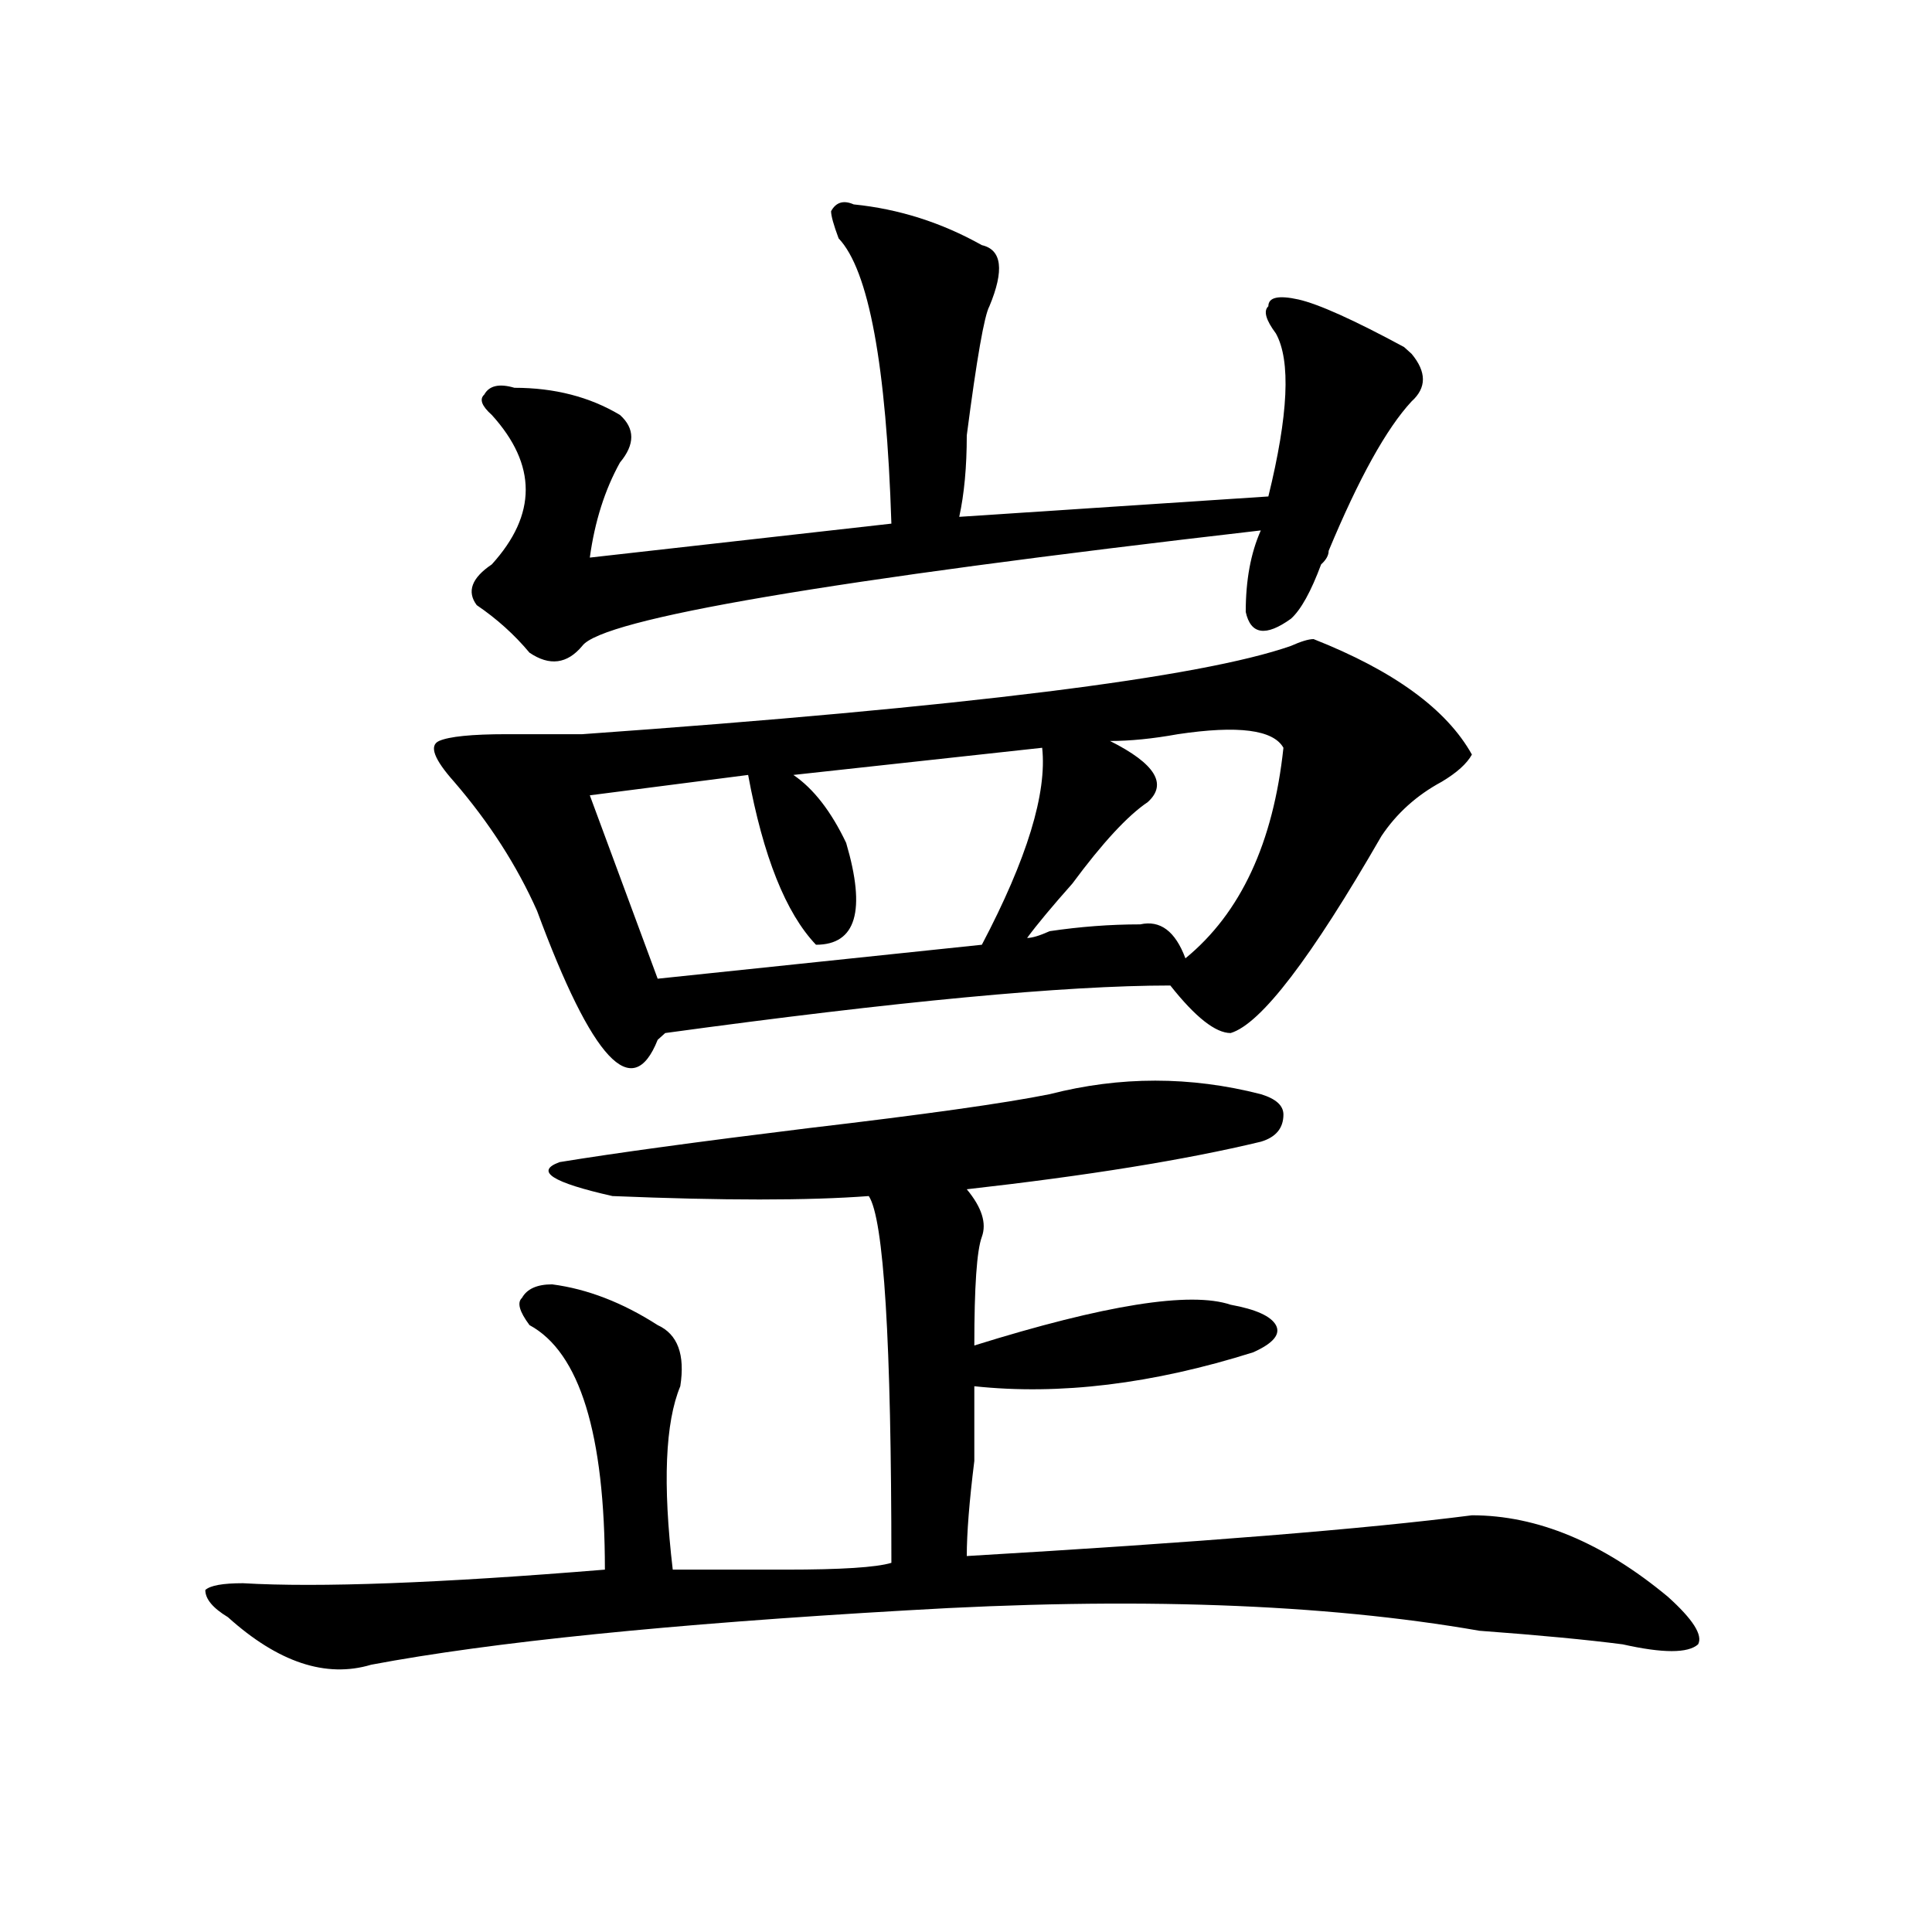
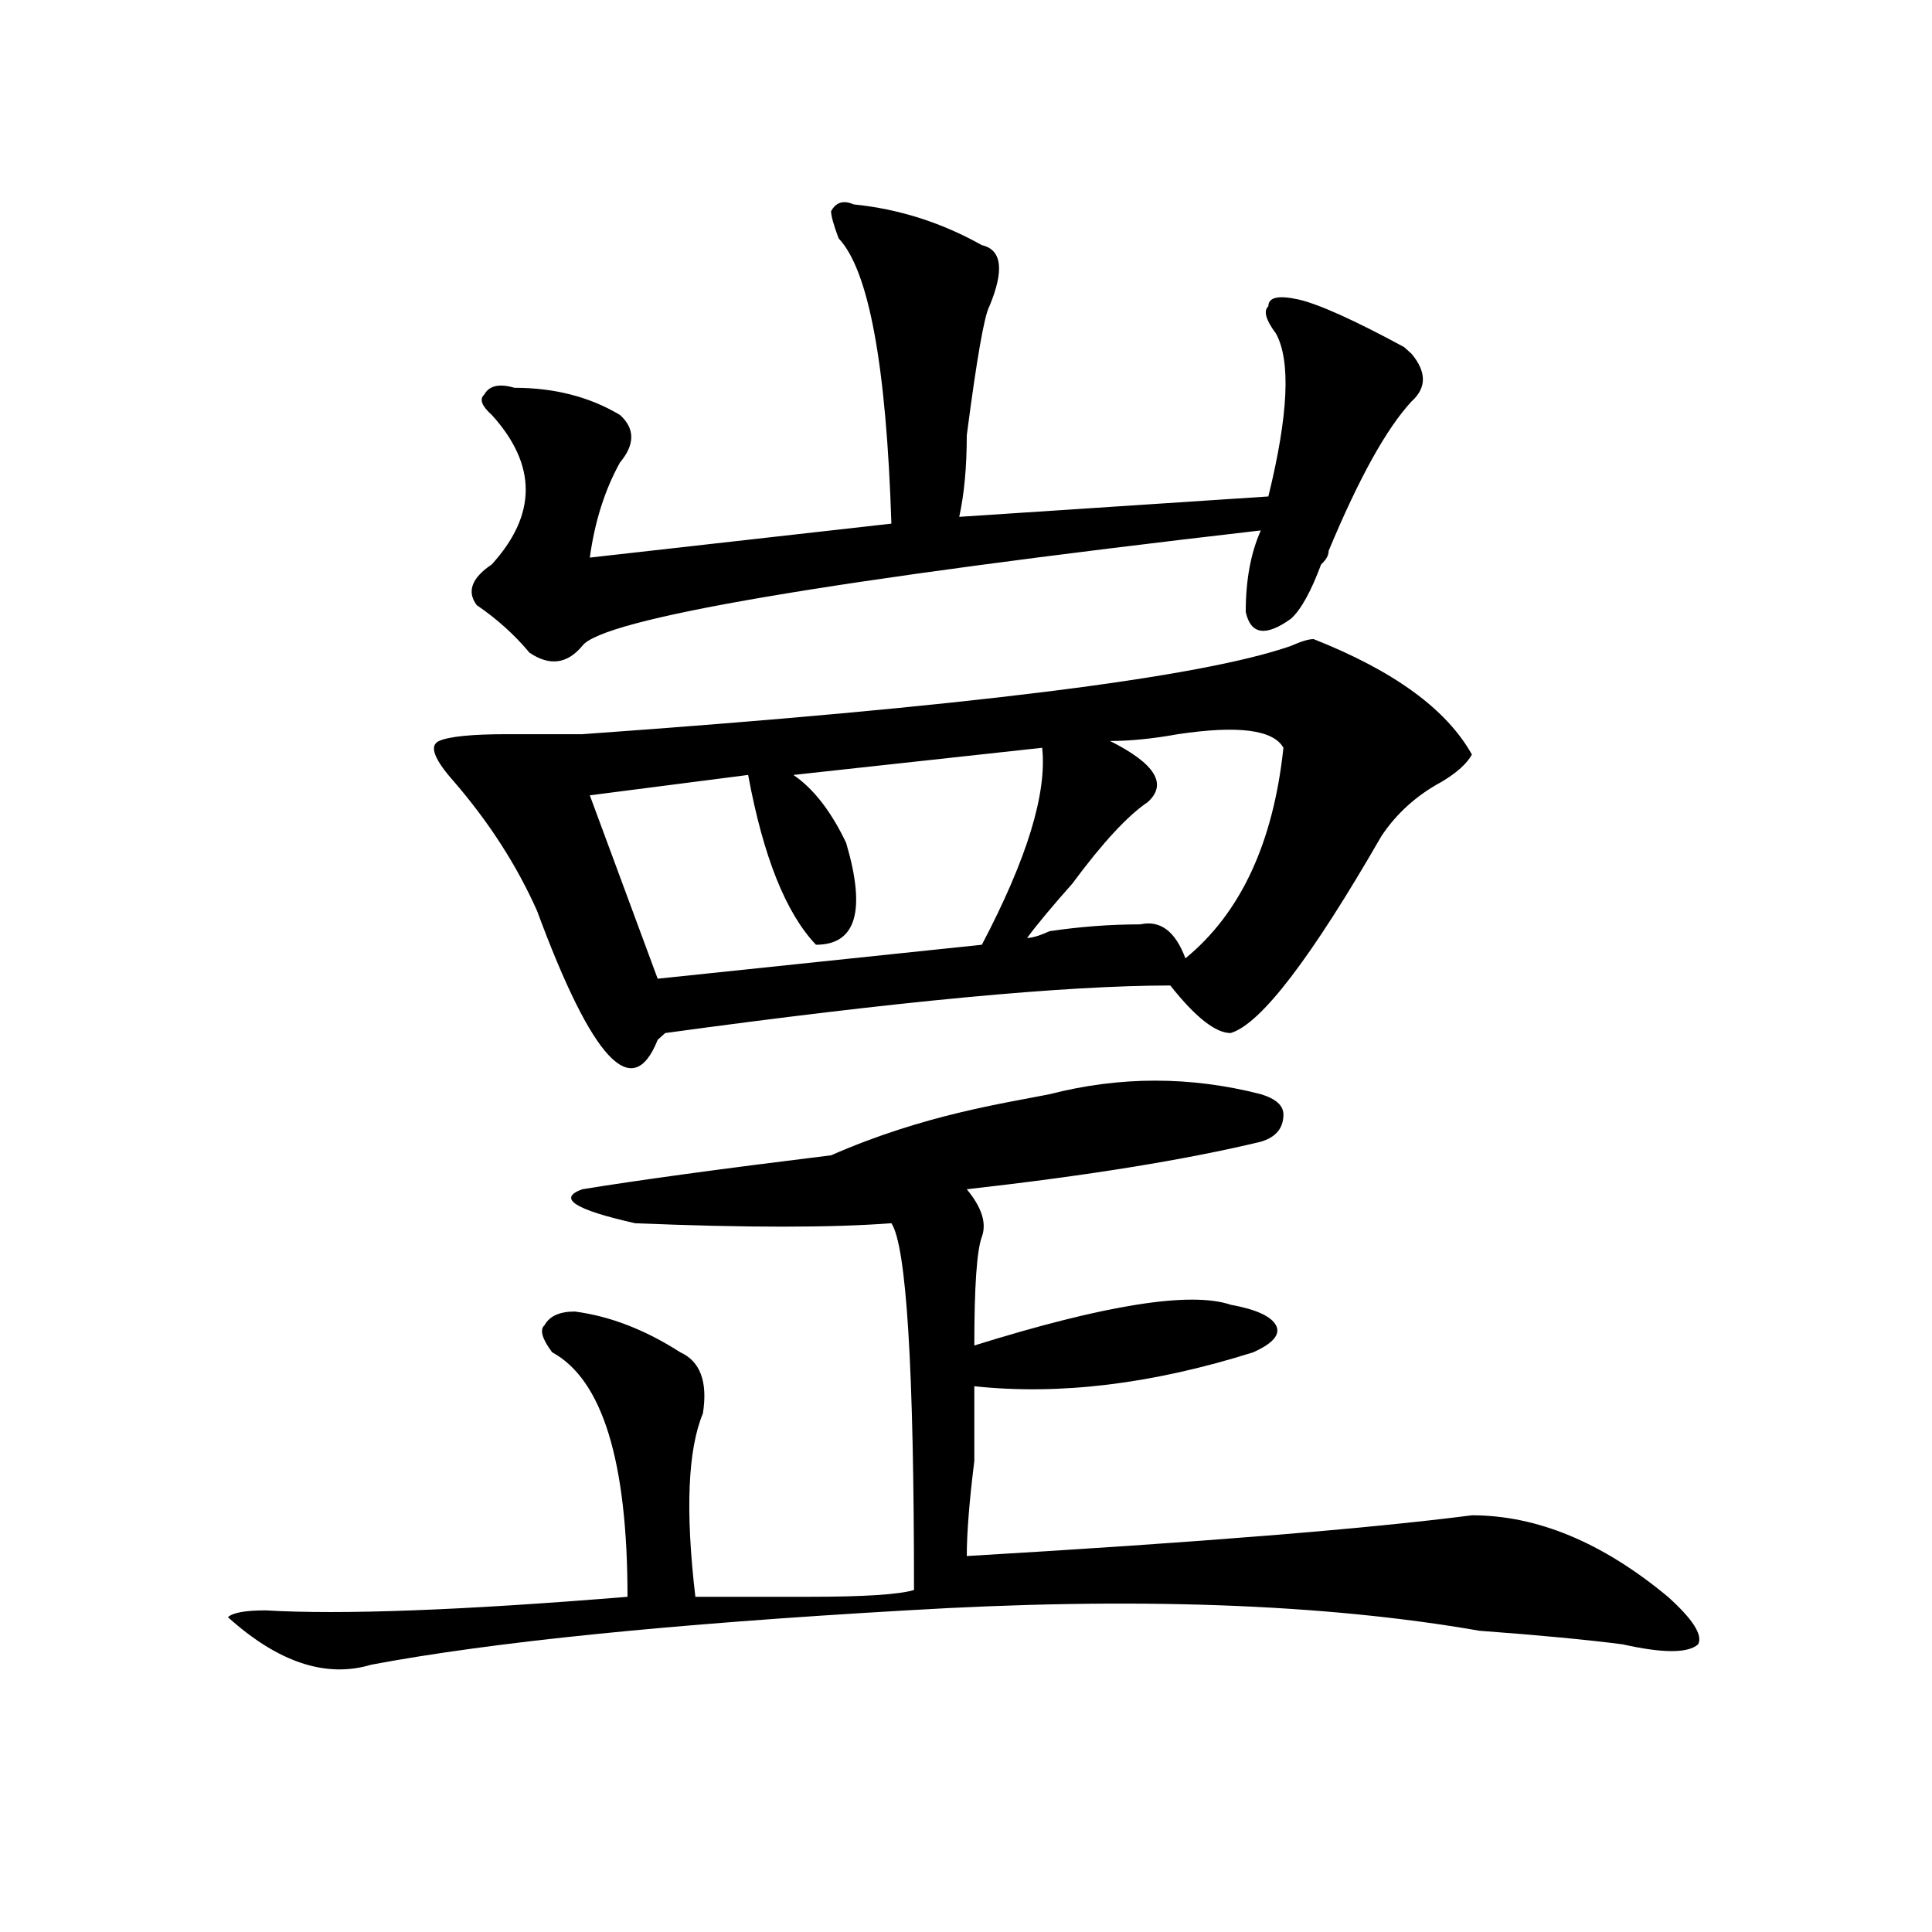
<svg xmlns="http://www.w3.org/2000/svg" version="1.1" id="图层_1" x="0px" y="0px" width="1000px" height="1000px" viewBox="0 0 1000 1000" enable-background="new 0 0 1000 1000" xml:space="preserve">
-   <path d="M543.328,566.344c36.401-9.339,72.804-9.339,109.266,0c7.805,2.362,11.707,5.878,11.707,10.547  c0,7.031-3.902,11.755-11.707,14.063c-39.023,9.394-89.754,17.578-152.191,24.609c7.805,9.394,10.366,17.578,7.805,24.609  c-2.622,7.031-3.902,25.817-3.902,56.25c67.62-21.094,111.827-28.125,132.68-21.094c12.987,2.362,20.792,5.878,23.414,10.547  c2.562,4.724-1.341,9.394-11.707,14.063c-52.071,16.425-100.181,22.302-144.387,17.578c0,9.394,0,22.302,0,38.672  c-2.622,21.094-3.902,37.519-3.902,49.219c119.632-7.031,206.824-14.063,261.457-21.094c33.78,0,67.62,14.063,101.461,42.188  c12.987,11.7,18.171,19.885,15.609,24.609c-5.243,4.669-18.231,4.669-39.023,0c-18.231-2.362-42.926-4.725-74.145-7.031  c-80.669-14.063-179.508-17.578-296.578-10.547c-122.313,7.031-214.629,16.369-277.066,28.125  c-23.414,7.031-48.169-1.209-74.145-24.609c-7.805-4.725-11.707-9.394-11.707-14.063c2.562-2.362,9.085-3.516,19.512-3.516  c39.023,2.307,101.461,0,187.313-7.031c0-70.313-13.048-112.5-39.023-126.563c-5.243-7.031-6.524-11.7-3.902-14.063  c2.562-4.669,7.805-7.031,15.609-7.031c18.171,2.362,36.401,9.394,54.633,21.094c10.366,4.724,14.269,15.271,11.707,31.641  c-7.805,18.786-9.146,50.427-3.902,94.922c12.987,0,32.499,0,58.535,0c28.597,0,46.828-1.153,54.633-3.516  c0-114.808-3.902-178.089-11.707-189.844c-31.219,2.362-75.485,2.362-132.68,0c-31.219-7.031-40.364-12.854-27.316-17.578  c28.597-4.669,71.522-10.547,128.777-17.578C478.269,576.891,519.914,571.067,543.328,566.344z M679.91,330.797  c41.585,16.425,68.901,36.364,81.949,59.766c-2.622,4.724-7.805,9.394-15.609,14.063c-13.048,7.031-23.414,16.425-31.219,28.125  c-36.462,63.281-62.438,97.284-78.047,101.953c-7.805,0-18.231-8.185-31.219-24.609c-54.633,0-141.825,8.239-261.457,24.609  l-3.902,3.516c-13.048,32.849-33.841,10.547-62.438-66.797c-10.427-23.401-24.755-45.703-42.926-66.797  c-10.427-11.7-13.048-18.731-7.805-21.094c5.183-2.308,16.89-3.516,35.121-3.516c18.171,0,31.219,0,39.023,0  c197.679-14.063,319.992-29.278,366.82-45.703C673.386,332.005,677.288,330.797,679.91,330.797z M441.867,105.797  c23.414,2.362,45.487,9.393,66.34,21.094c10.366,2.362,11.707,12.909,3.902,31.641c-2.622,4.724-6.524,26.972-11.707,66.797  c0,16.425-1.341,30.487-3.902,42.188l159.996-10.547c10.366-42.188,11.707-70.313,3.902-84.375  c-5.243-7.031-6.524-11.701-3.902-14.063c0-4.669,5.183-5.823,15.609-3.516c10.366,2.362,28.597,10.547,54.633,24.609l3.902,3.516  c7.805,9.394,7.805,17.578,0,24.609c-13.048,14.063-27.316,39.88-42.926,77.344c0,2.362-1.341,4.724-3.902,7.031  c-5.243,14.063-10.427,23.456-15.609,28.125c-13.048,9.394-20.853,8.239-23.414-3.516c0-16.37,2.562-30.433,7.805-42.188  c-223.774,25.817-340.845,45.703-351.211,59.766c-7.805,9.394-16.95,10.547-27.316,3.516c-7.805-9.339-16.95-17.578-27.316-24.609  c-5.243-7.031-2.622-14.063,7.805-21.094c23.414-25.763,23.414-51.526,0-77.344c-5.243-4.669-6.524-8.185-3.902-10.547  c2.562-4.669,7.805-5.823,15.609-3.516c20.792,0,39.023,4.724,54.633,14.063c7.805,7.031,7.805,15.271,0,24.609  c-7.805,14.063-13.048,30.487-15.609,49.219l156.094-17.578c-2.622-82.013-11.707-131.232-27.316-147.656  c-2.622-7.031-3.902-11.701-3.902-14.063C432.722,104.643,436.624,103.489,441.867,105.797z M539.426,387.047l-128.777,14.063  c10.366,7.031,19.512,18.786,27.316,35.156C448.331,471.422,443.147,489,422.355,489c-15.609-16.37-27.316-45.703-35.121-87.891  l-81.949,10.547l35.121,94.922L508.207,489C531.621,444.505,541.987,410.503,539.426,387.047z M664.301,387.047  c-5.243-9.339-23.414-11.7-54.633-7.031c-13.048,2.362-24.755,3.516-35.121,3.516c23.414,11.755,29.878,22.302,19.512,31.641  c-10.427,7.031-23.414,21.094-39.023,42.188c-10.427,11.755-18.231,21.094-23.414,28.125c2.562,0,6.464-1.153,11.707-3.516  c15.609-2.308,31.219-3.516,46.828-3.516c10.366-2.308,18.171,3.516,23.414,17.578C642.167,472.63,659.058,436.266,664.301,387.047z  " />
+   <path d="M543.328,566.344c36.401-9.339,72.804-9.339,109.266,0c7.805,2.362,11.707,5.878,11.707,10.547  c0,7.031-3.902,11.755-11.707,14.063c-39.023,9.394-89.754,17.578-152.191,24.609c7.805,9.394,10.366,17.578,7.805,24.609  c-2.622,7.031-3.902,25.817-3.902,56.25c67.62-21.094,111.827-28.125,132.68-21.094c12.987,2.362,20.792,5.878,23.414,10.547  c2.562,4.724-1.341,9.394-11.707,14.063c-52.071,16.425-100.181,22.302-144.387,17.578c0,9.394,0,22.302,0,38.672  c-2.622,21.094-3.902,37.519-3.902,49.219c119.632-7.031,206.824-14.063,261.457-21.094c33.78,0,67.62,14.063,101.461,42.188  c12.987,11.7,18.171,19.885,15.609,24.609c-5.243,4.669-18.231,4.669-39.023,0c-18.231-2.362-42.926-4.725-74.145-7.031  c-80.669-14.063-179.508-17.578-296.578-10.547c-122.313,7.031-214.629,16.369-277.066,28.125  c-23.414,7.031-48.169-1.209-74.145-24.609c2.562-2.362,9.085-3.516,19.512-3.516  c39.023,2.307,101.461,0,187.313-7.031c0-70.313-13.048-112.5-39.023-126.563c-5.243-7.031-6.524-11.7-3.902-14.063  c2.562-4.669,7.805-7.031,15.609-7.031c18.171,2.362,36.401,9.394,54.633,21.094c10.366,4.724,14.269,15.271,11.707,31.641  c-7.805,18.786-9.146,50.427-3.902,94.922c12.987,0,32.499,0,58.535,0c28.597,0,46.828-1.153,54.633-3.516  c0-114.808-3.902-178.089-11.707-189.844c-31.219,2.362-75.485,2.362-132.68,0c-31.219-7.031-40.364-12.854-27.316-17.578  c28.597-4.669,71.522-10.547,128.777-17.578C478.269,576.891,519.914,571.067,543.328,566.344z M679.91,330.797  c41.585,16.425,68.901,36.364,81.949,59.766c-2.622,4.724-7.805,9.394-15.609,14.063c-13.048,7.031-23.414,16.425-31.219,28.125  c-36.462,63.281-62.438,97.284-78.047,101.953c-7.805,0-18.231-8.185-31.219-24.609c-54.633,0-141.825,8.239-261.457,24.609  l-3.902,3.516c-13.048,32.849-33.841,10.547-62.438-66.797c-10.427-23.401-24.755-45.703-42.926-66.797  c-10.427-11.7-13.048-18.731-7.805-21.094c5.183-2.308,16.89-3.516,35.121-3.516c18.171,0,31.219,0,39.023,0  c197.679-14.063,319.992-29.278,366.82-45.703C673.386,332.005,677.288,330.797,679.91,330.797z M441.867,105.797  c23.414,2.362,45.487,9.393,66.34,21.094c10.366,2.362,11.707,12.909,3.902,31.641c-2.622,4.724-6.524,26.972-11.707,66.797  c0,16.425-1.341,30.487-3.902,42.188l159.996-10.547c10.366-42.188,11.707-70.313,3.902-84.375  c-5.243-7.031-6.524-11.701-3.902-14.063c0-4.669,5.183-5.823,15.609-3.516c10.366,2.362,28.597,10.547,54.633,24.609l3.902,3.516  c7.805,9.394,7.805,17.578,0,24.609c-13.048,14.063-27.316,39.88-42.926,77.344c0,2.362-1.341,4.724-3.902,7.031  c-5.243,14.063-10.427,23.456-15.609,28.125c-13.048,9.394-20.853,8.239-23.414-3.516c0-16.37,2.562-30.433,7.805-42.188  c-223.774,25.817-340.845,45.703-351.211,59.766c-7.805,9.394-16.95,10.547-27.316,3.516c-7.805-9.339-16.95-17.578-27.316-24.609  c-5.243-7.031-2.622-14.063,7.805-21.094c23.414-25.763,23.414-51.526,0-77.344c-5.243-4.669-6.524-8.185-3.902-10.547  c2.562-4.669,7.805-5.823,15.609-3.516c20.792,0,39.023,4.724,54.633,14.063c7.805,7.031,7.805,15.271,0,24.609  c-7.805,14.063-13.048,30.487-15.609,49.219l156.094-17.578c-2.622-82.013-11.707-131.232-27.316-147.656  c-2.622-7.031-3.902-11.701-3.902-14.063C432.722,104.643,436.624,103.489,441.867,105.797z M539.426,387.047l-128.777,14.063  c10.366,7.031,19.512,18.786,27.316,35.156C448.331,471.422,443.147,489,422.355,489c-15.609-16.37-27.316-45.703-35.121-87.891  l-81.949,10.547l35.121,94.922L508.207,489C531.621,444.505,541.987,410.503,539.426,387.047z M664.301,387.047  c-5.243-9.339-23.414-11.7-54.633-7.031c-13.048,2.362-24.755,3.516-35.121,3.516c23.414,11.755,29.878,22.302,19.512,31.641  c-10.427,7.031-23.414,21.094-39.023,42.188c-10.427,11.755-18.231,21.094-23.414,28.125c2.562,0,6.464-1.153,11.707-3.516  c15.609-2.308,31.219-3.516,46.828-3.516c10.366-2.308,18.171,3.516,23.414,17.578C642.167,472.63,659.058,436.266,664.301,387.047z  " />
</svg>